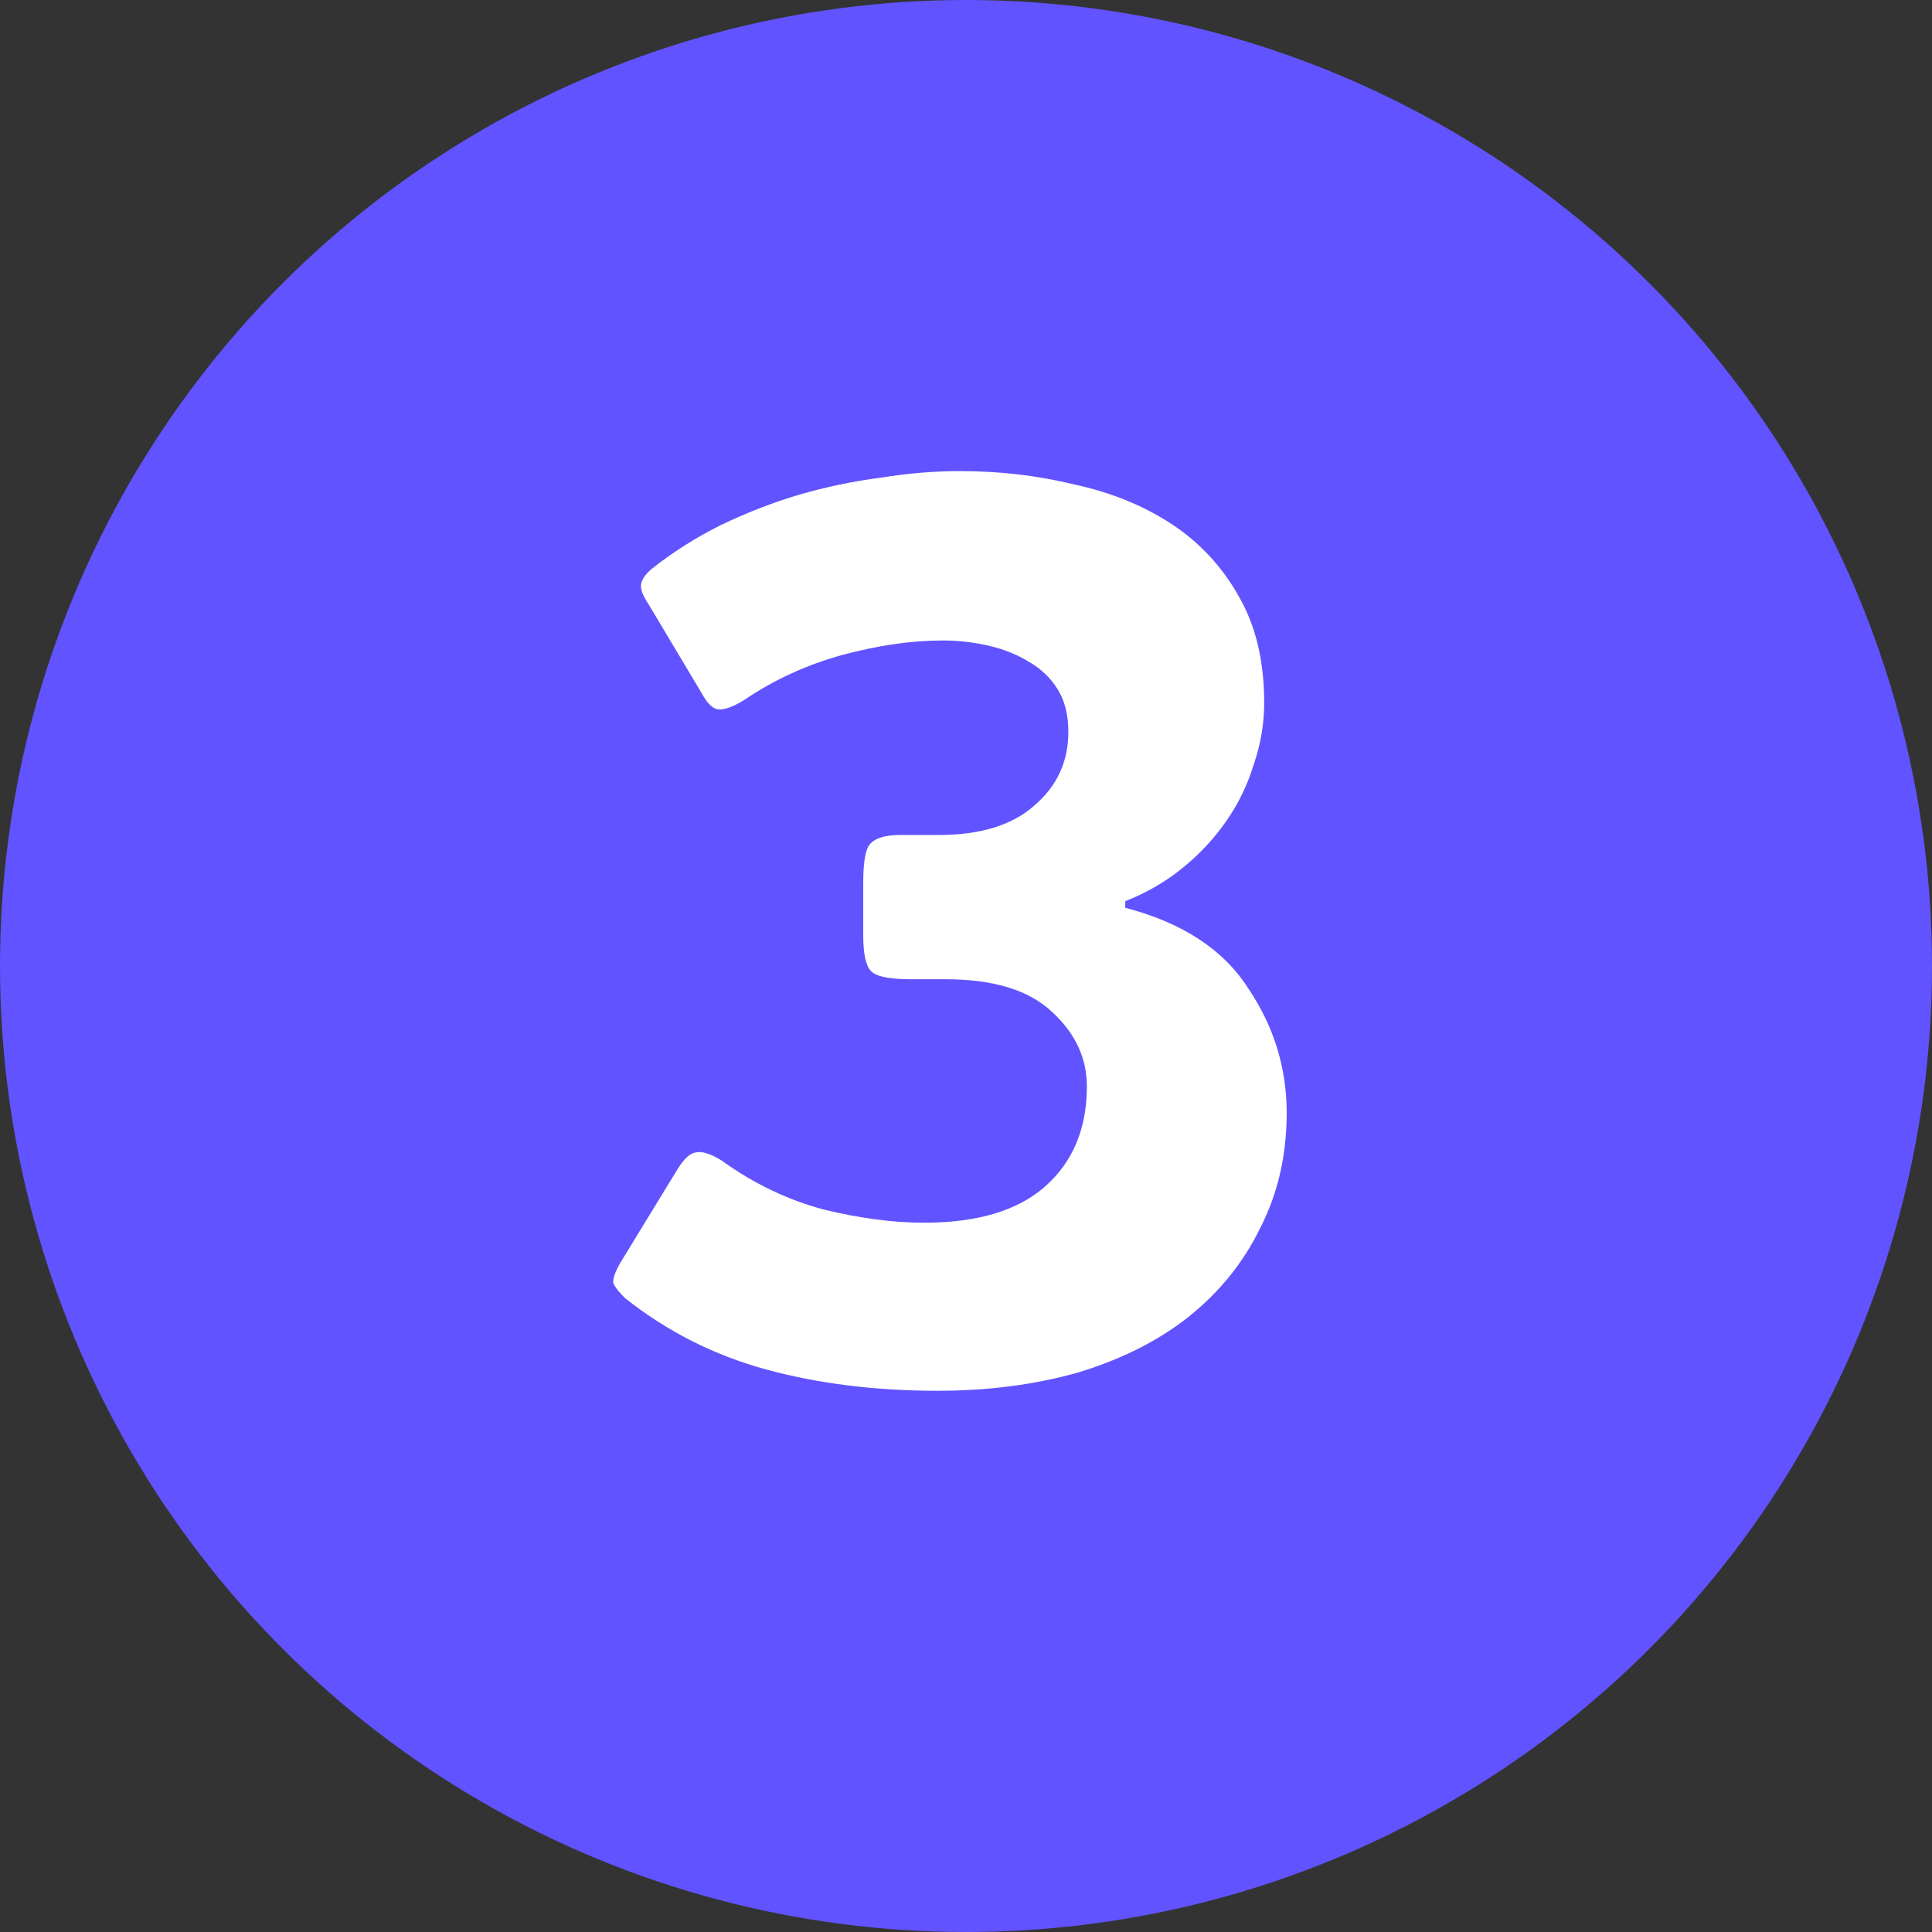
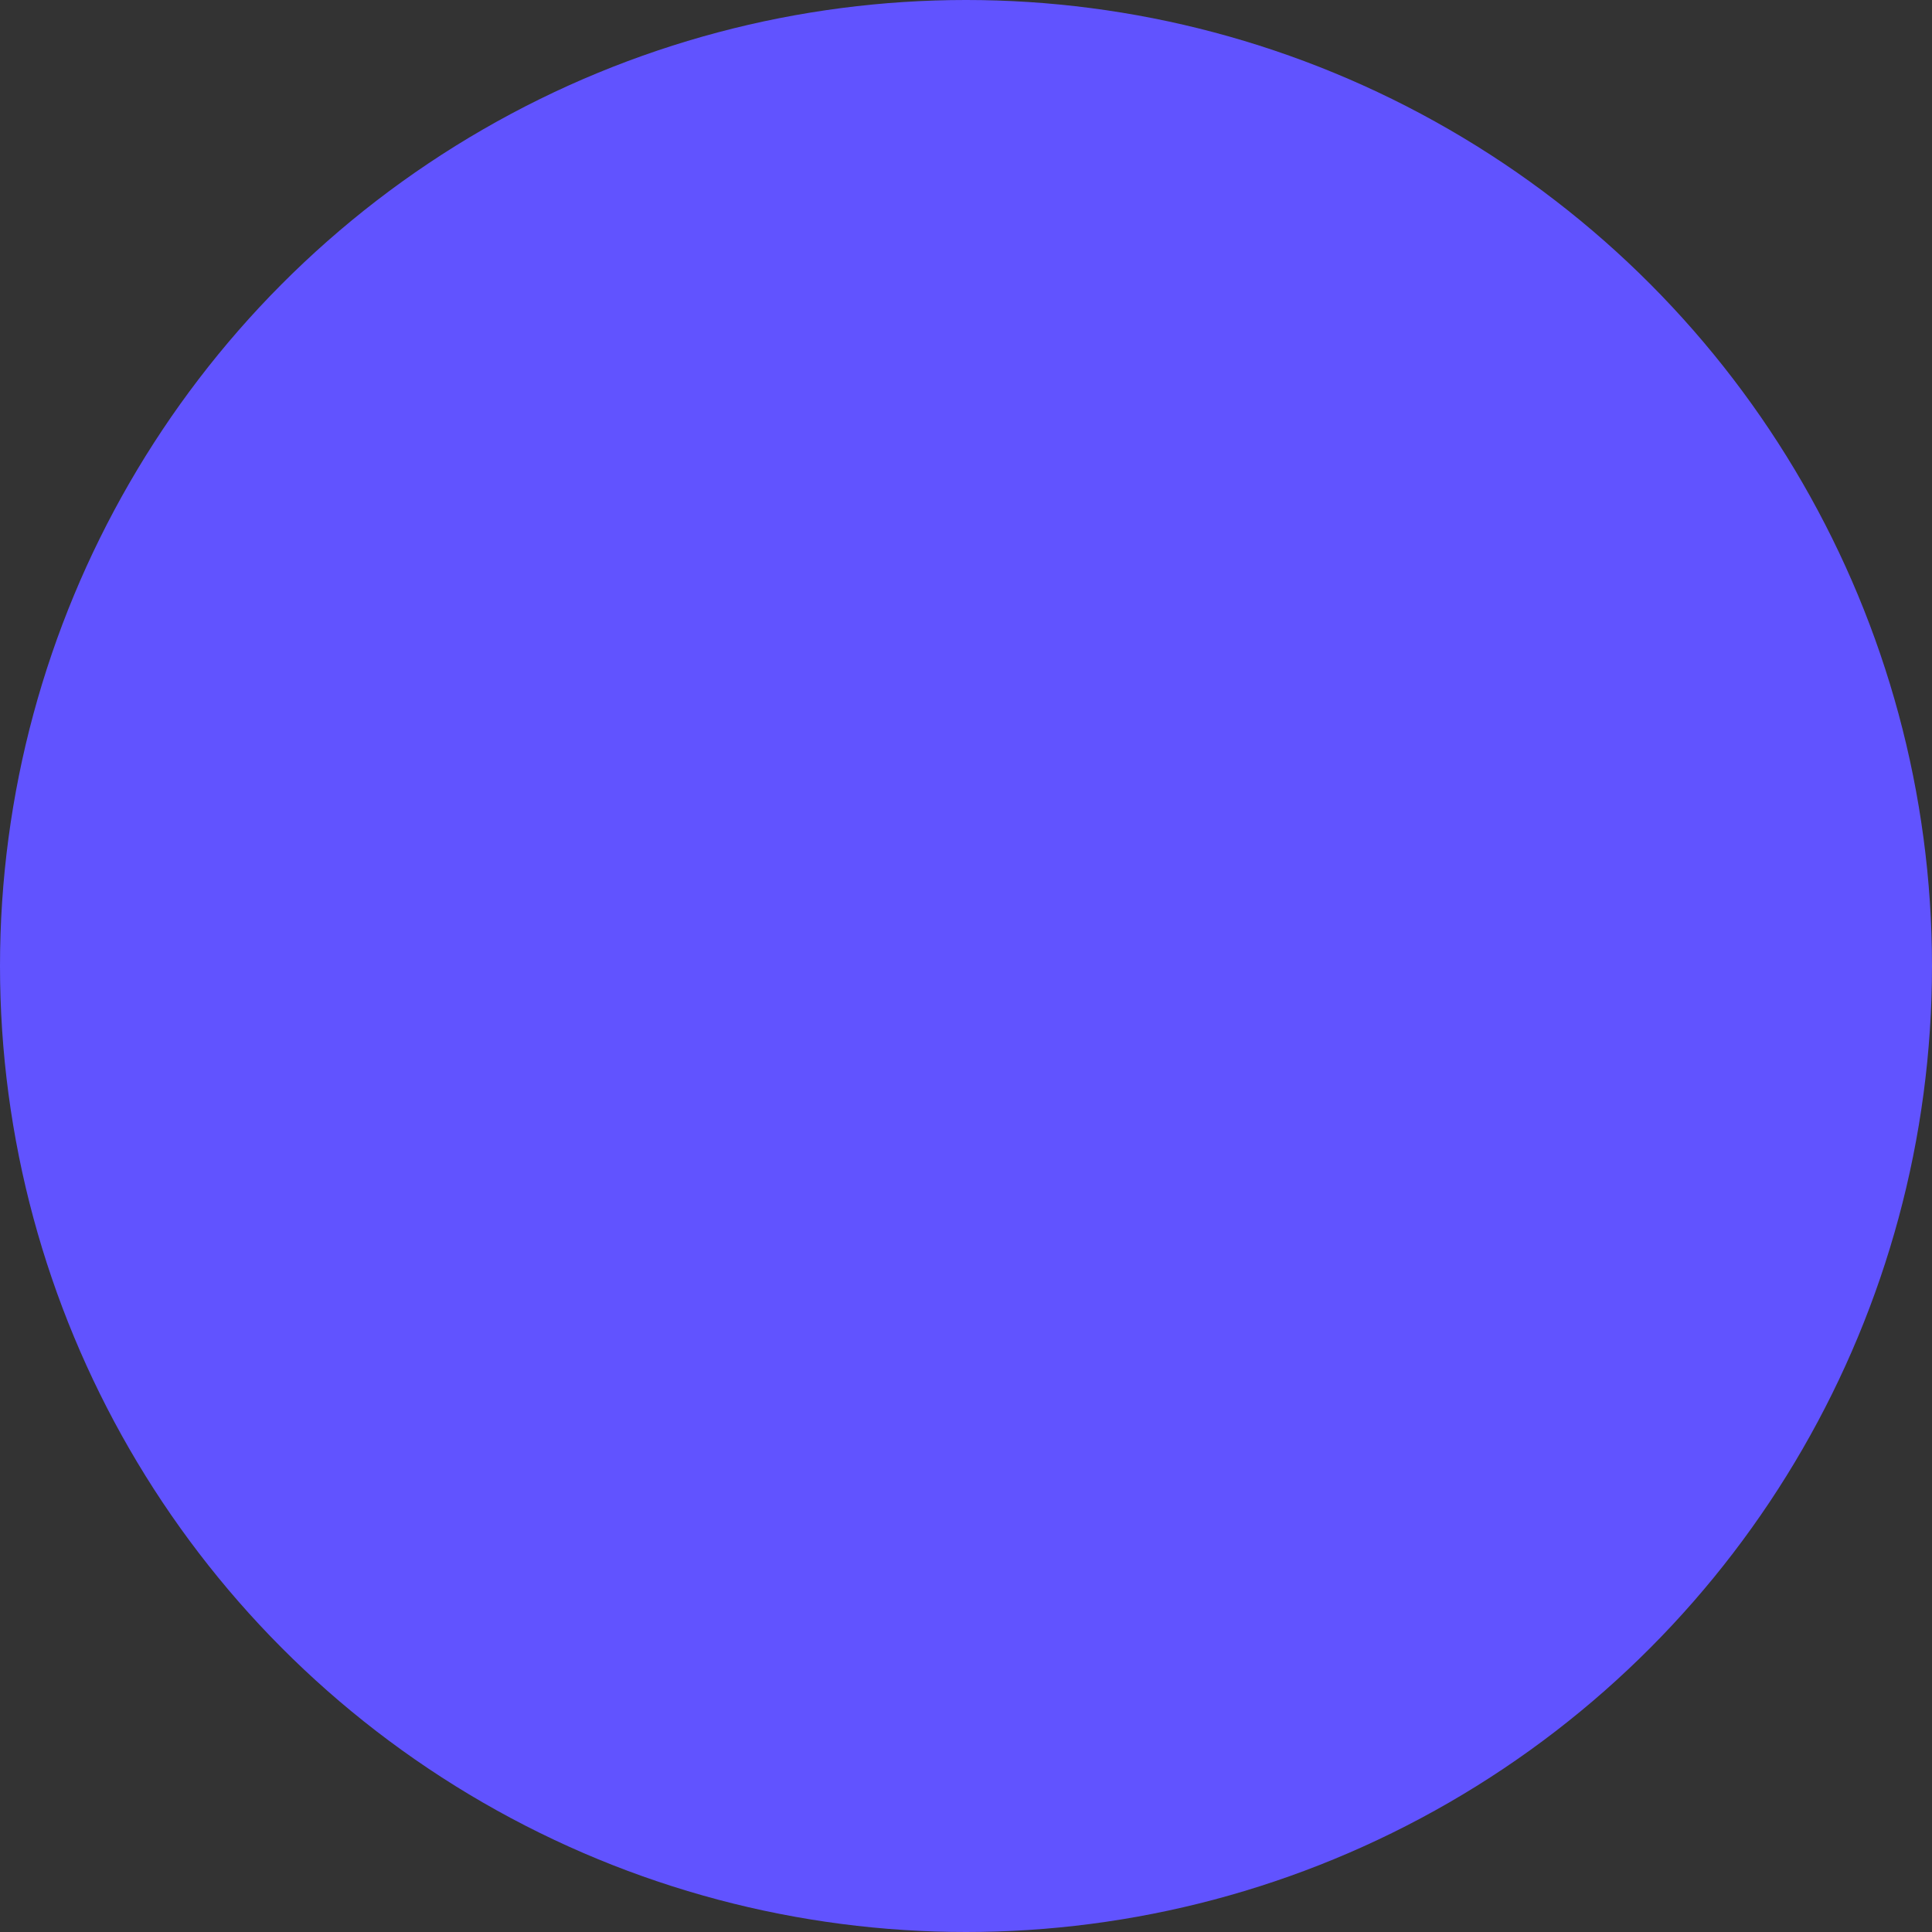
<svg xmlns="http://www.w3.org/2000/svg" width="73" height="73" viewBox="0 0 73 73" fill="none">
  <rect x="0" y="0" width="73" height="73" fill="#333333" stroke="none" />
  <circle cx="36.5" cy="36.5" r="36.5" fill="#6153FF" />
-   <path d="M42.517 34.3C44.684 34.867 46.234 35.883 47.167 37.35C48.134 38.783 48.617 40.35 48.617 42.05C48.617 43.65 48.284 45.1 47.617 46.4C46.984 47.7 46.084 48.817 44.917 49.75C43.784 50.65 42.4 51.35 40.767 51.85C39.134 52.317 37.35 52.55 35.417 52.55C33.084 52.55 30.934 52.283 28.967 51.75C27 51.217 25.217 50.317 23.617 49.05C23.35 48.783 23.2 48.583 23.167 48.45C23.167 48.283 23.25 48.05 23.417 47.75L25.617 44.15C25.85 43.783 26.067 43.583 26.267 43.55C26.5 43.483 26.834 43.583 27.267 43.85C28.467 44.717 29.75 45.333 31.117 45.7C32.484 46.033 33.75 46.2 34.917 46.2C36.917 46.2 38.434 45.75 39.467 44.85C40.534 43.917 41.067 42.65 41.067 41.05C41.067 39.983 40.634 39.05 39.767 38.25C38.9 37.417 37.55 37 35.717 37H34.417C33.617 37 33.117 36.9 32.917 36.7C32.717 36.5 32.617 36.05 32.617 35.35V33.35C32.617 32.583 32.7 32.1 32.867 31.9C33.067 31.667 33.45 31.55 34.017 31.55H35.467C37.034 31.55 38.234 31.183 39.067 30.45C39.934 29.717 40.367 28.783 40.367 27.65C40.367 27.017 40.234 26.483 39.967 26.05C39.7 25.617 39.334 25.267 38.867 25C38.434 24.733 37.934 24.533 37.367 24.4C36.8 24.267 36.217 24.2 35.617 24.2C34.45 24.2 33.184 24.383 31.817 24.75C30.484 25.117 29.25 25.683 28.117 26.45C27.684 26.717 27.35 26.833 27.117 26.8C26.917 26.767 26.717 26.567 26.517 26.2L24.517 22.85C24.317 22.55 24.217 22.317 24.217 22.15C24.217 21.95 24.35 21.733 24.617 21.5C25.417 20.867 26.284 20.317 27.217 19.85C28.184 19.383 29.167 19 30.167 18.7C31.2 18.4 32.234 18.183 33.267 18.05C34.3 17.883 35.3 17.8 36.267 17.8C37.767 17.8 39.2 17.967 40.567 18.3C41.967 18.6 43.2 19.1 44.267 19.8C45.334 20.5 46.184 21.417 46.817 22.55C47.45 23.65 47.767 24.983 47.767 26.55C47.767 27.35 47.634 28.133 47.367 28.9C47.134 29.667 46.784 30.383 46.317 31.05C45.85 31.717 45.284 32.317 44.617 32.85C43.984 33.35 43.284 33.75 42.517 34.05V34.3Z" fill="white" />
</svg>